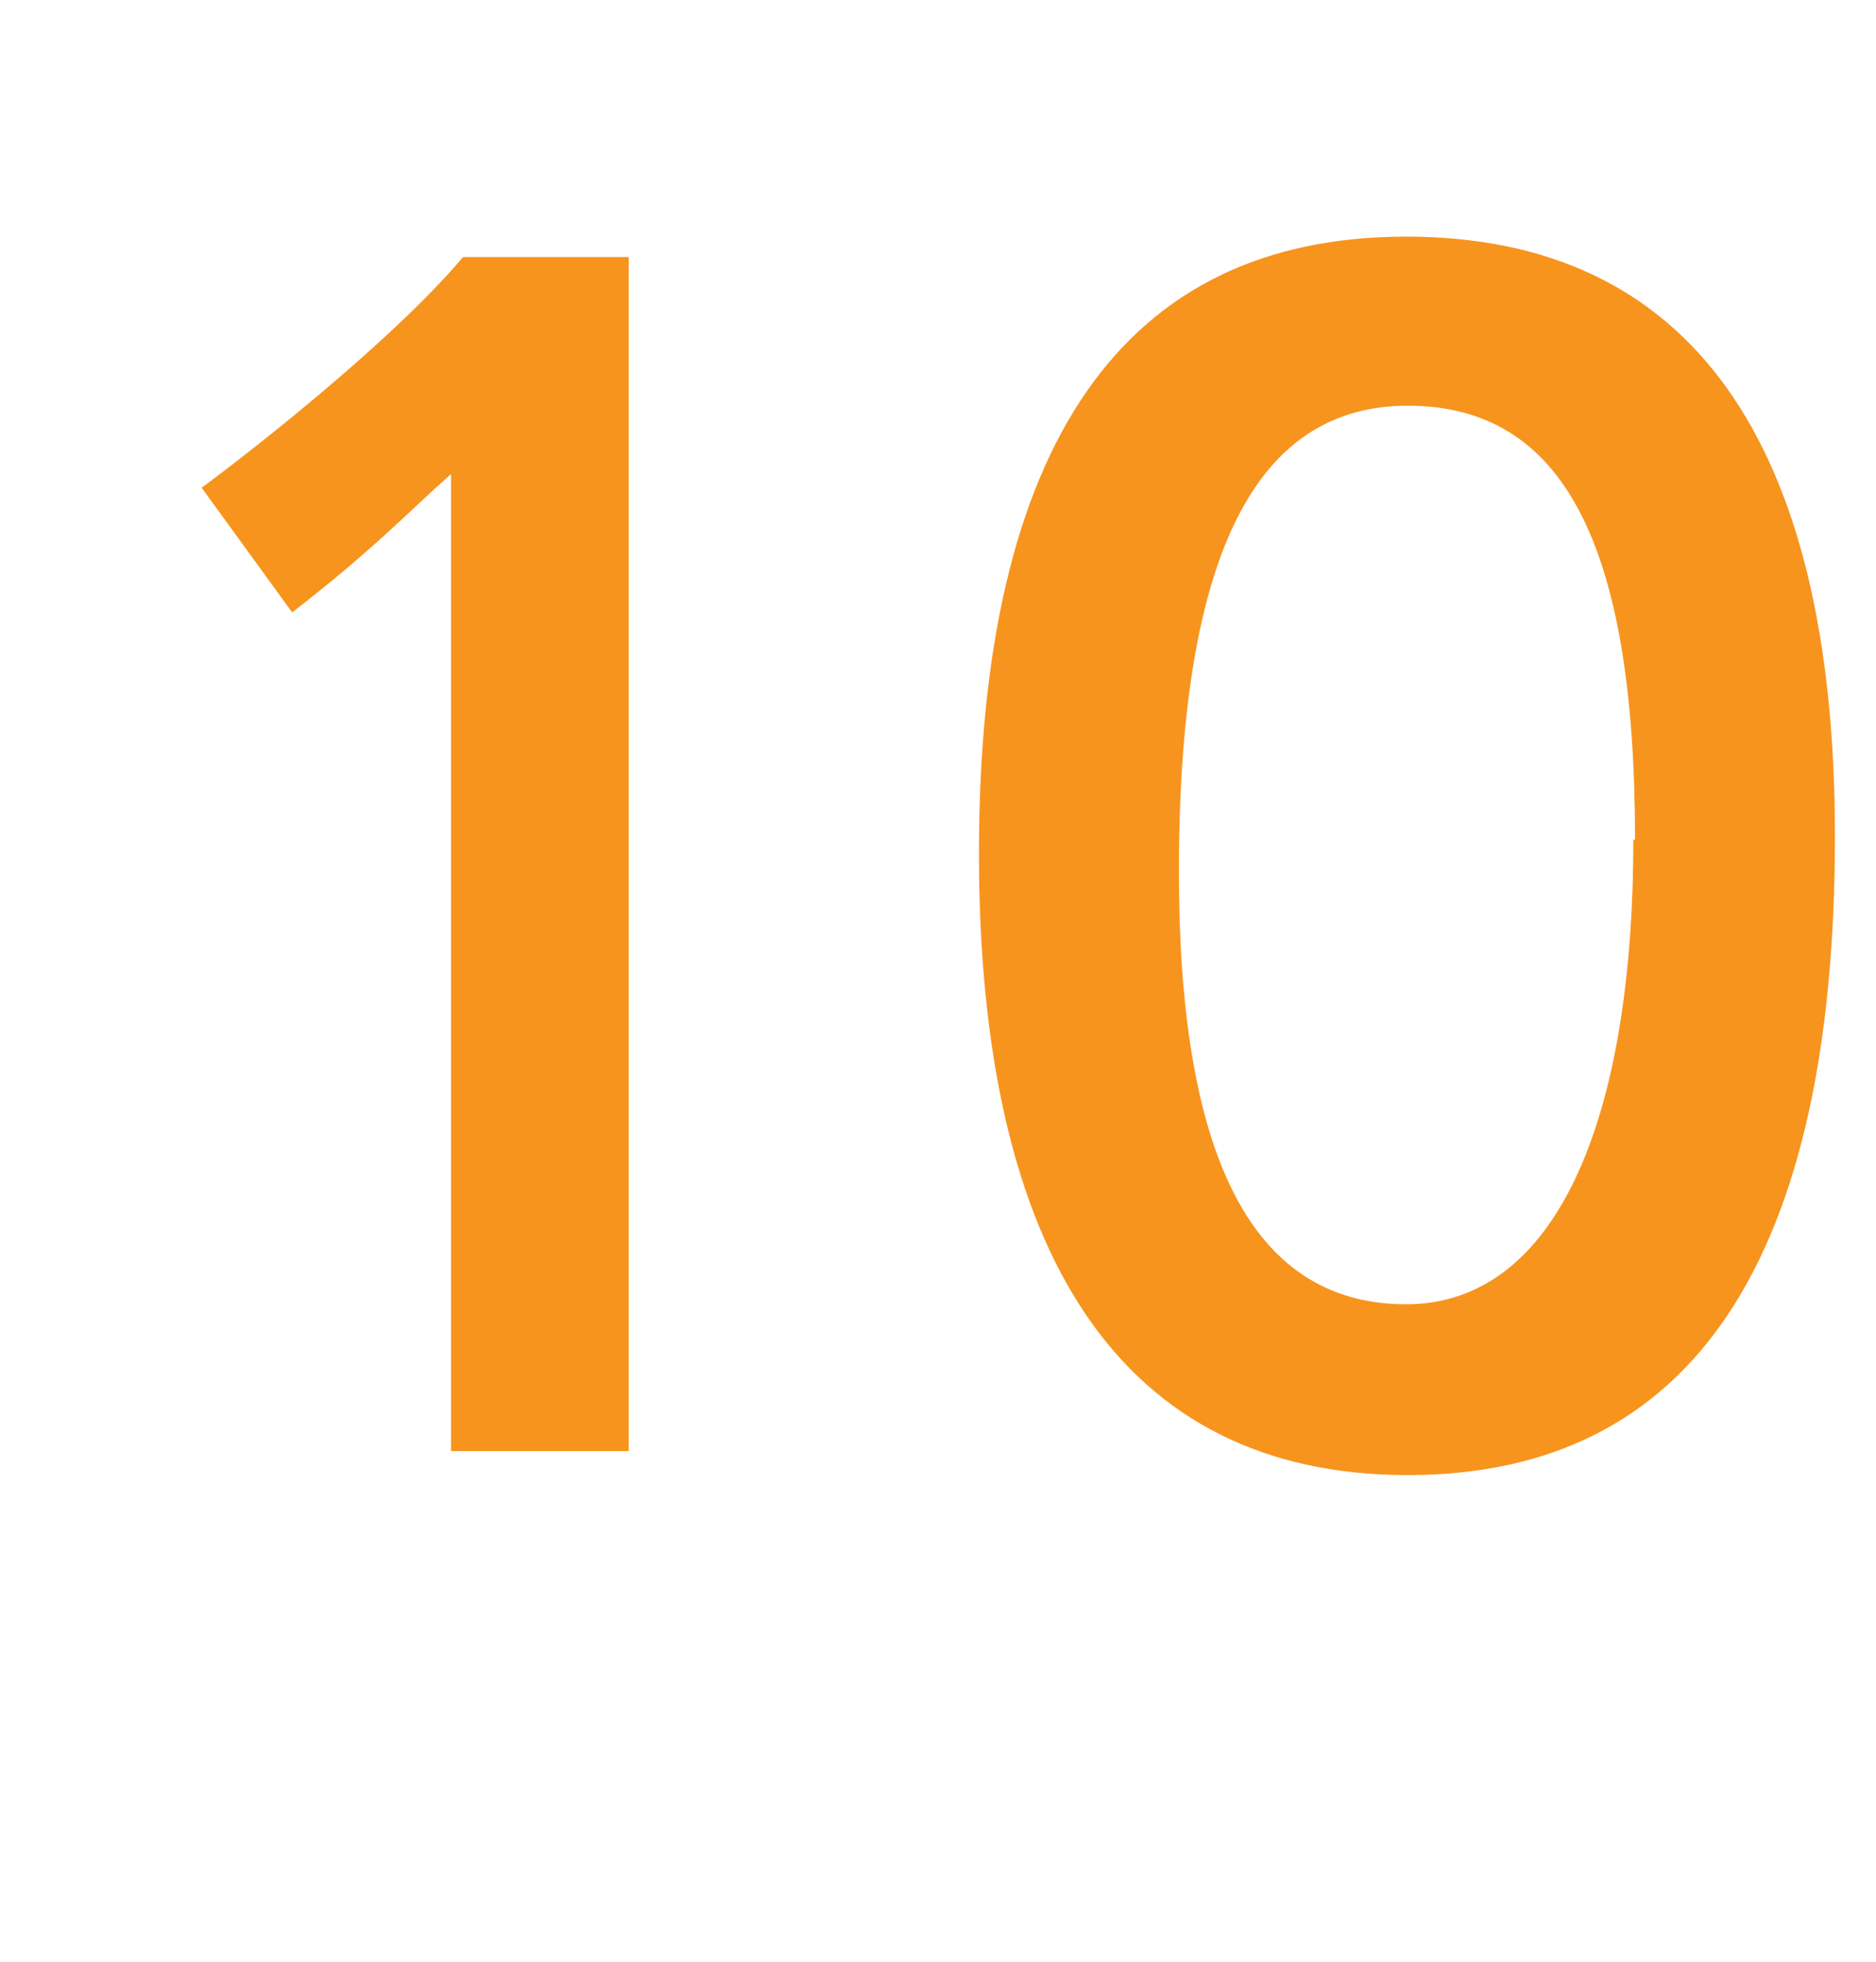
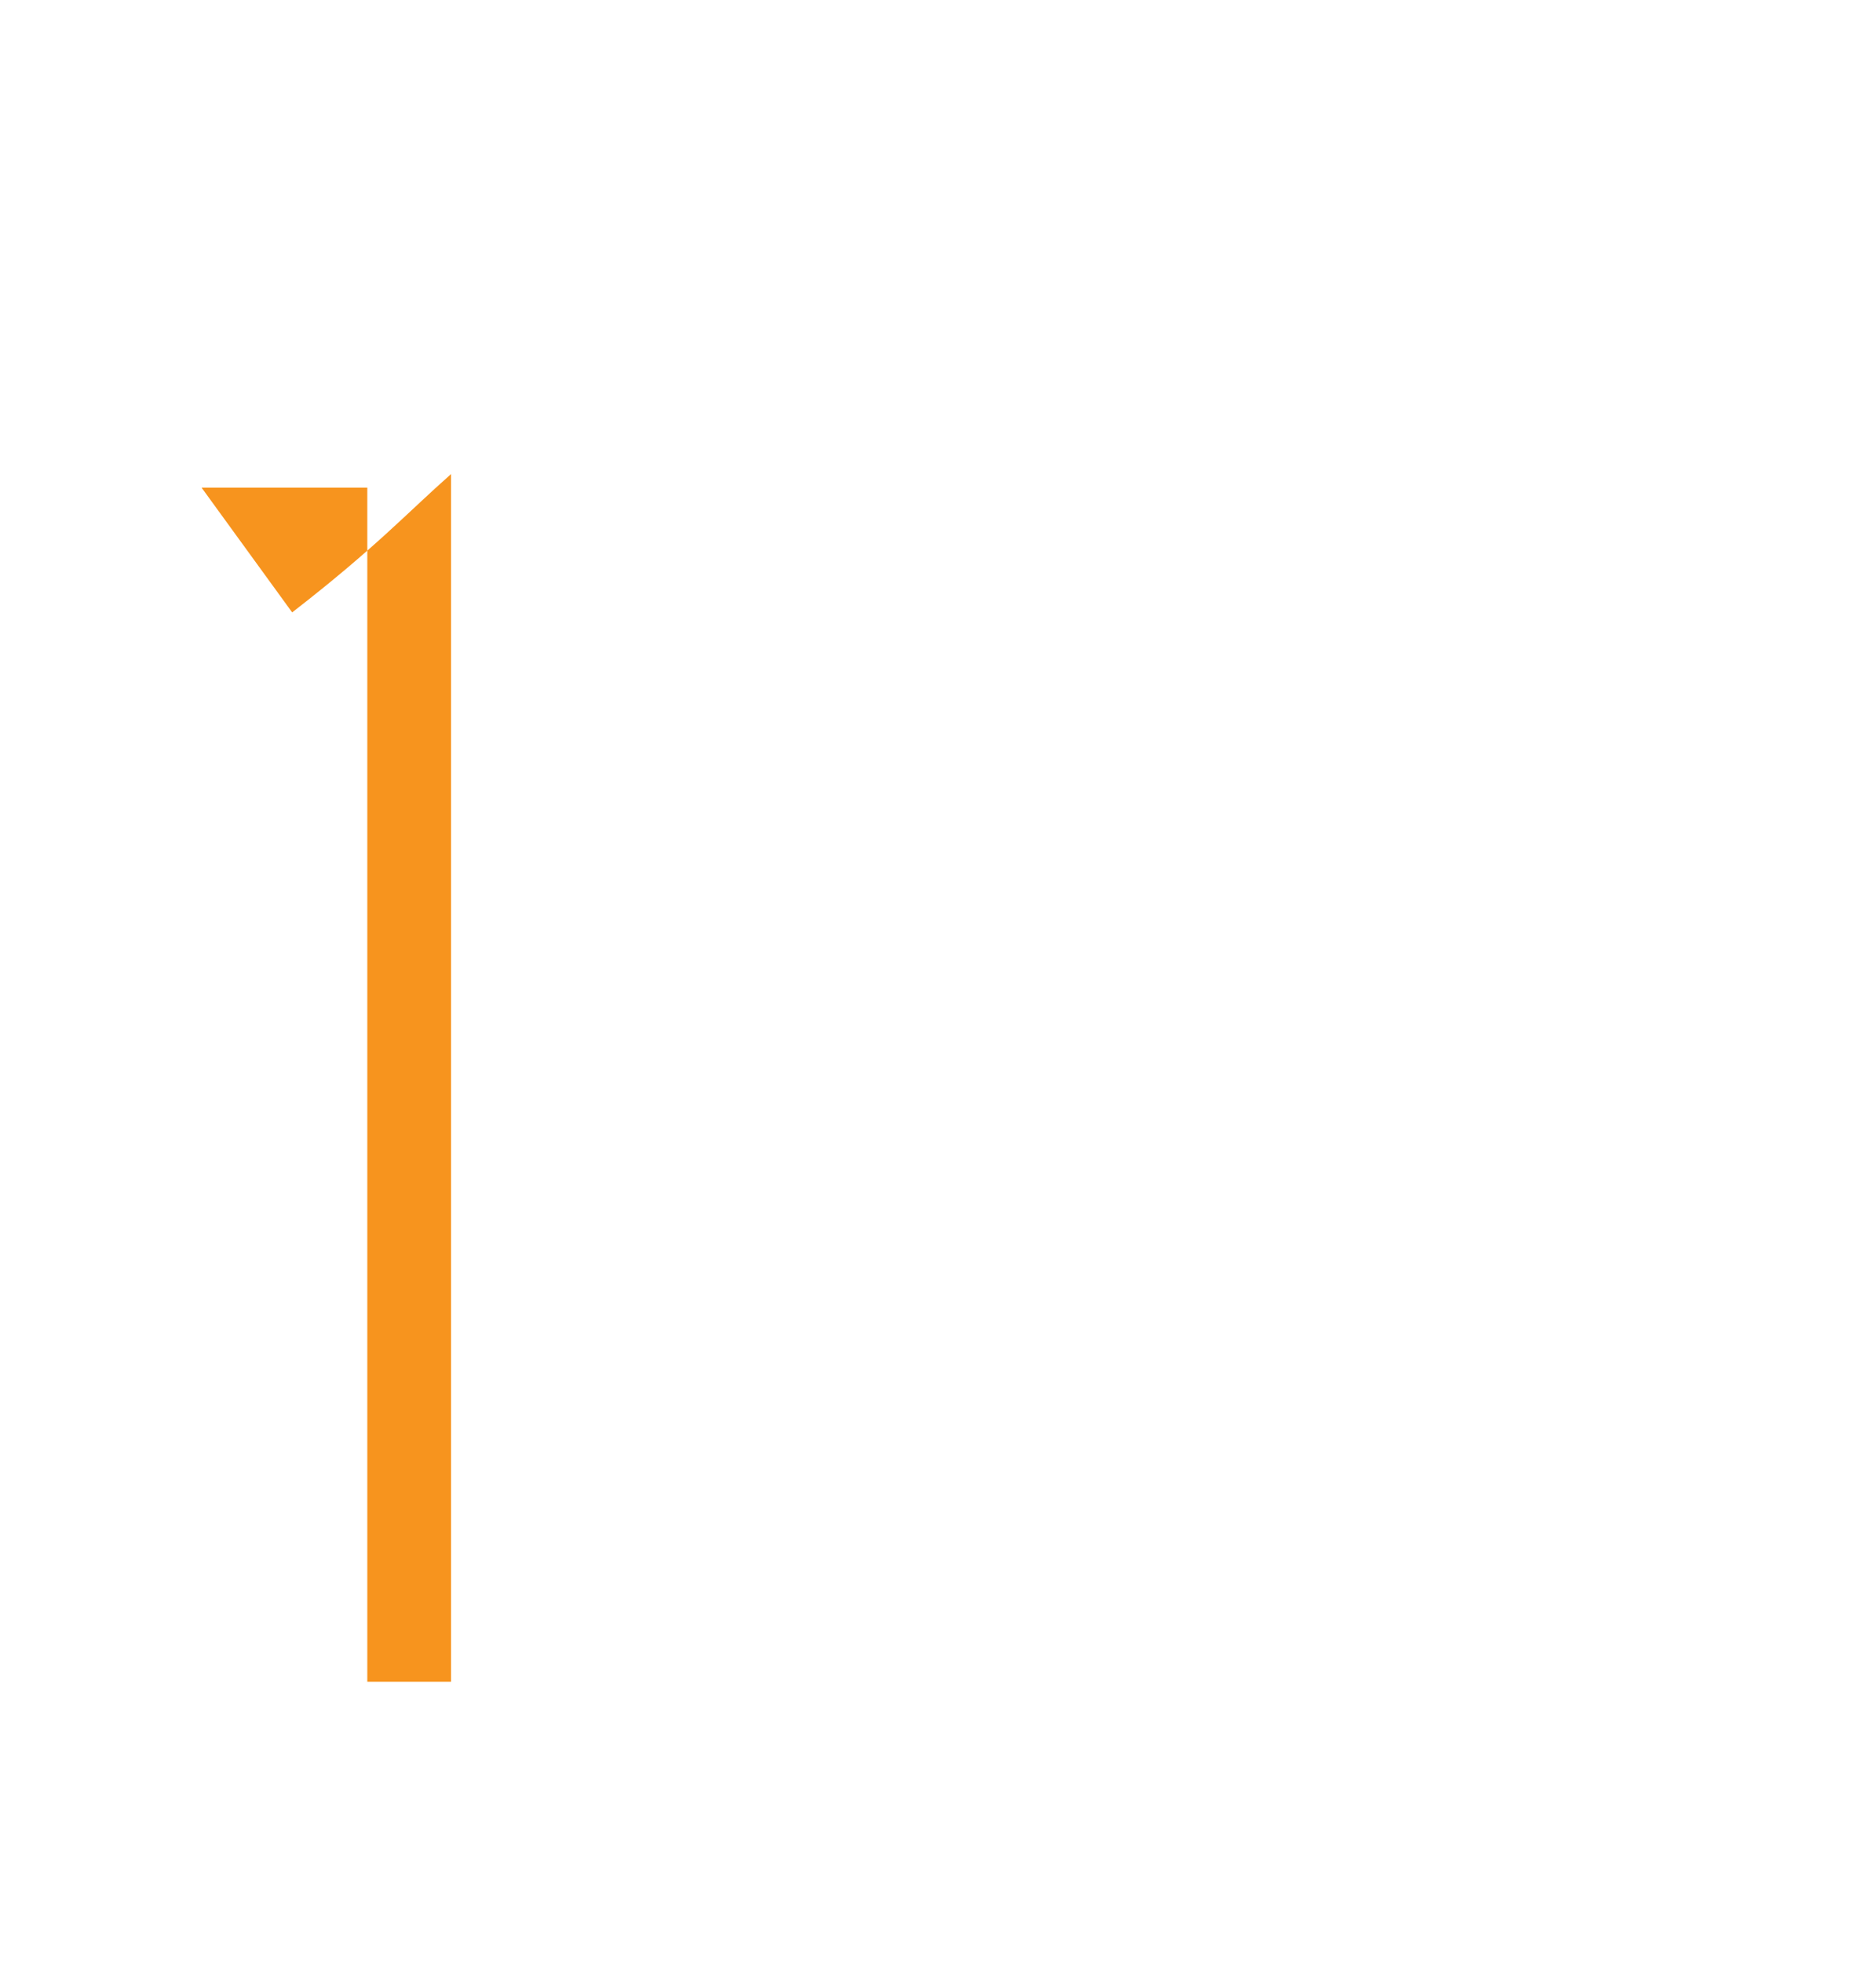
<svg xmlns="http://www.w3.org/2000/svg" version="1.1" id="Layer_1" x="0px" y="0px" width="65.88px" height="68.908px" viewBox="0 0 65.88 68.908" enable-background="new 0 0 65.88 68.908" xml:space="preserve">
  <g>
-     <path fill="#F7941E" d="M15.84,50.969V16.65c-1.561,1.38-2.641,2.58-5.58,4.859l-3.18-4.38c1.319-0.96,6.6-5.04,9.18-8.1h5.819   v41.938H15.84z" />
-     <path fill="#F7941E" d="M49.438,51.809c-10.02,0-15.06-7.68-15.06-21.839c0-14.399,5.101-21.659,15-21.659s15.06,7.08,15.06,21.059   C64.438,44.189,59.458,51.809,49.438,51.809z M57.418,29.489c0-10.379-2.52-15.239-7.979-15.239c-5.279,0-8.039,5.1-8.039,16.38   c0,9.659,2.399,15.179,7.979,15.179c5.22,0,7.979-6.359,7.979-16.319H57.418z" />
+     <path fill="#F7941E" d="M15.84,50.969V16.65c-1.561,1.38-2.641,2.58-5.58,4.859l-3.18-4.38h5.819   v41.938H15.84z" />
  </g>
</svg>